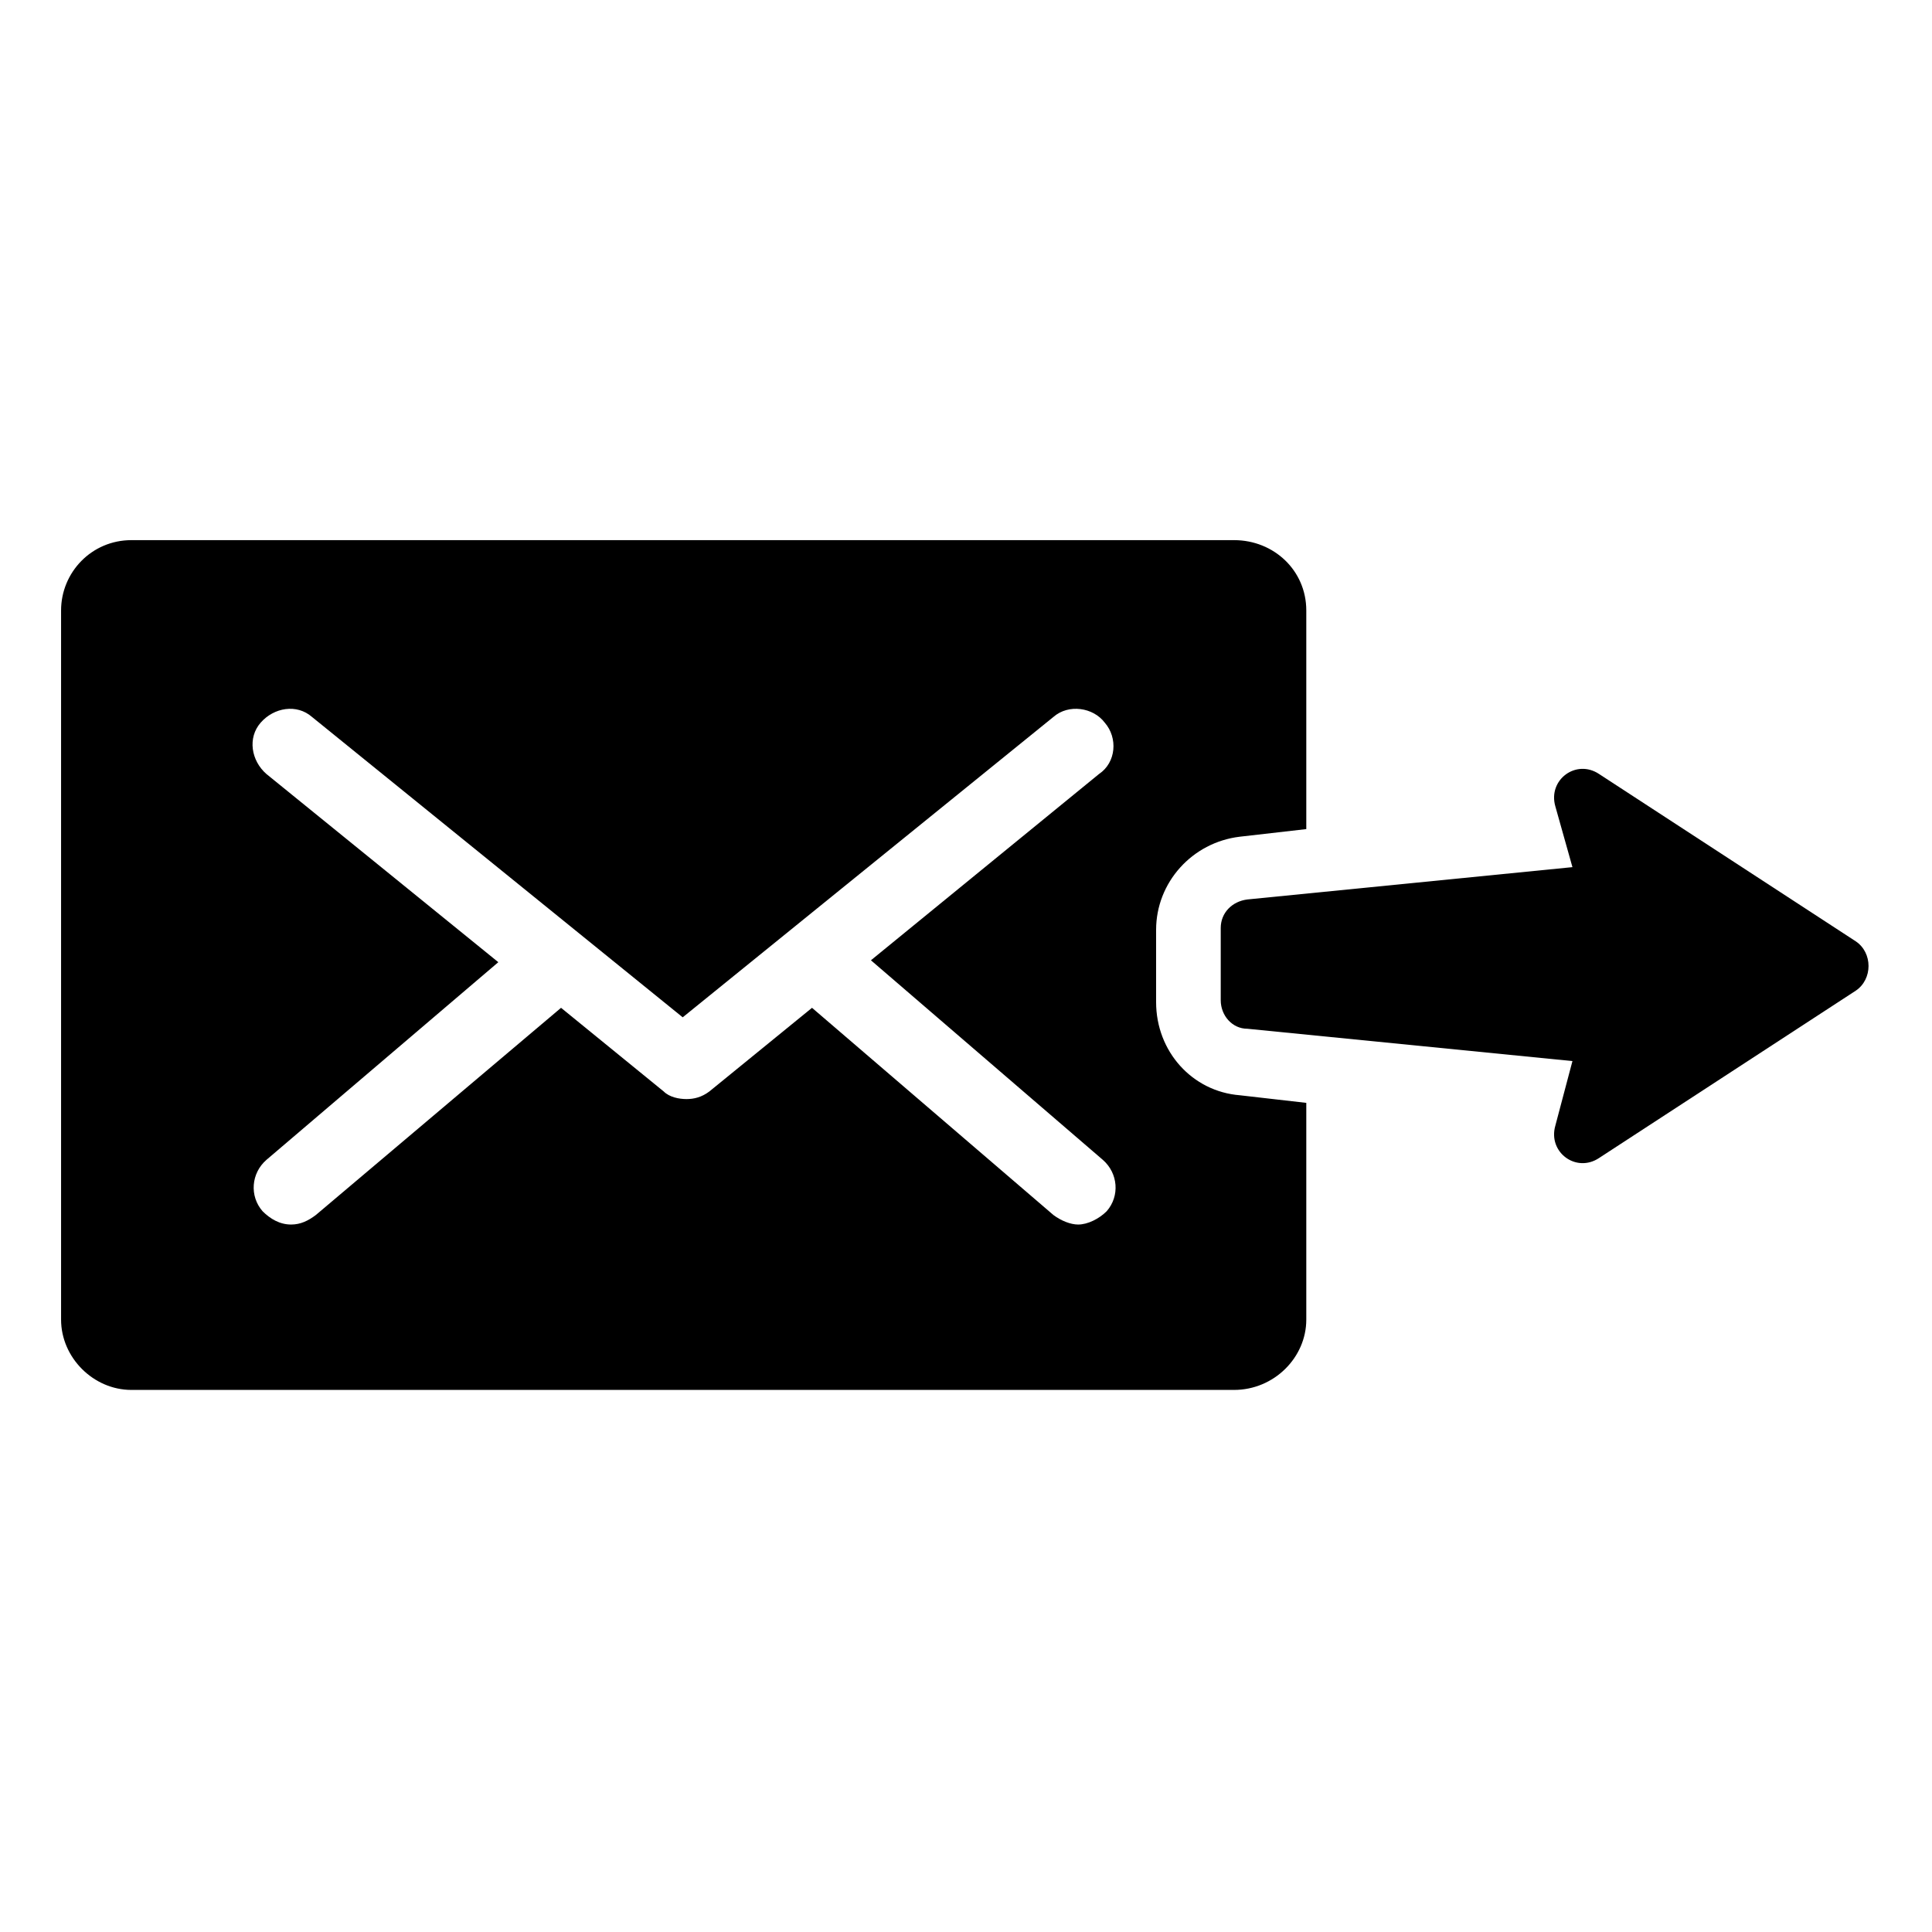
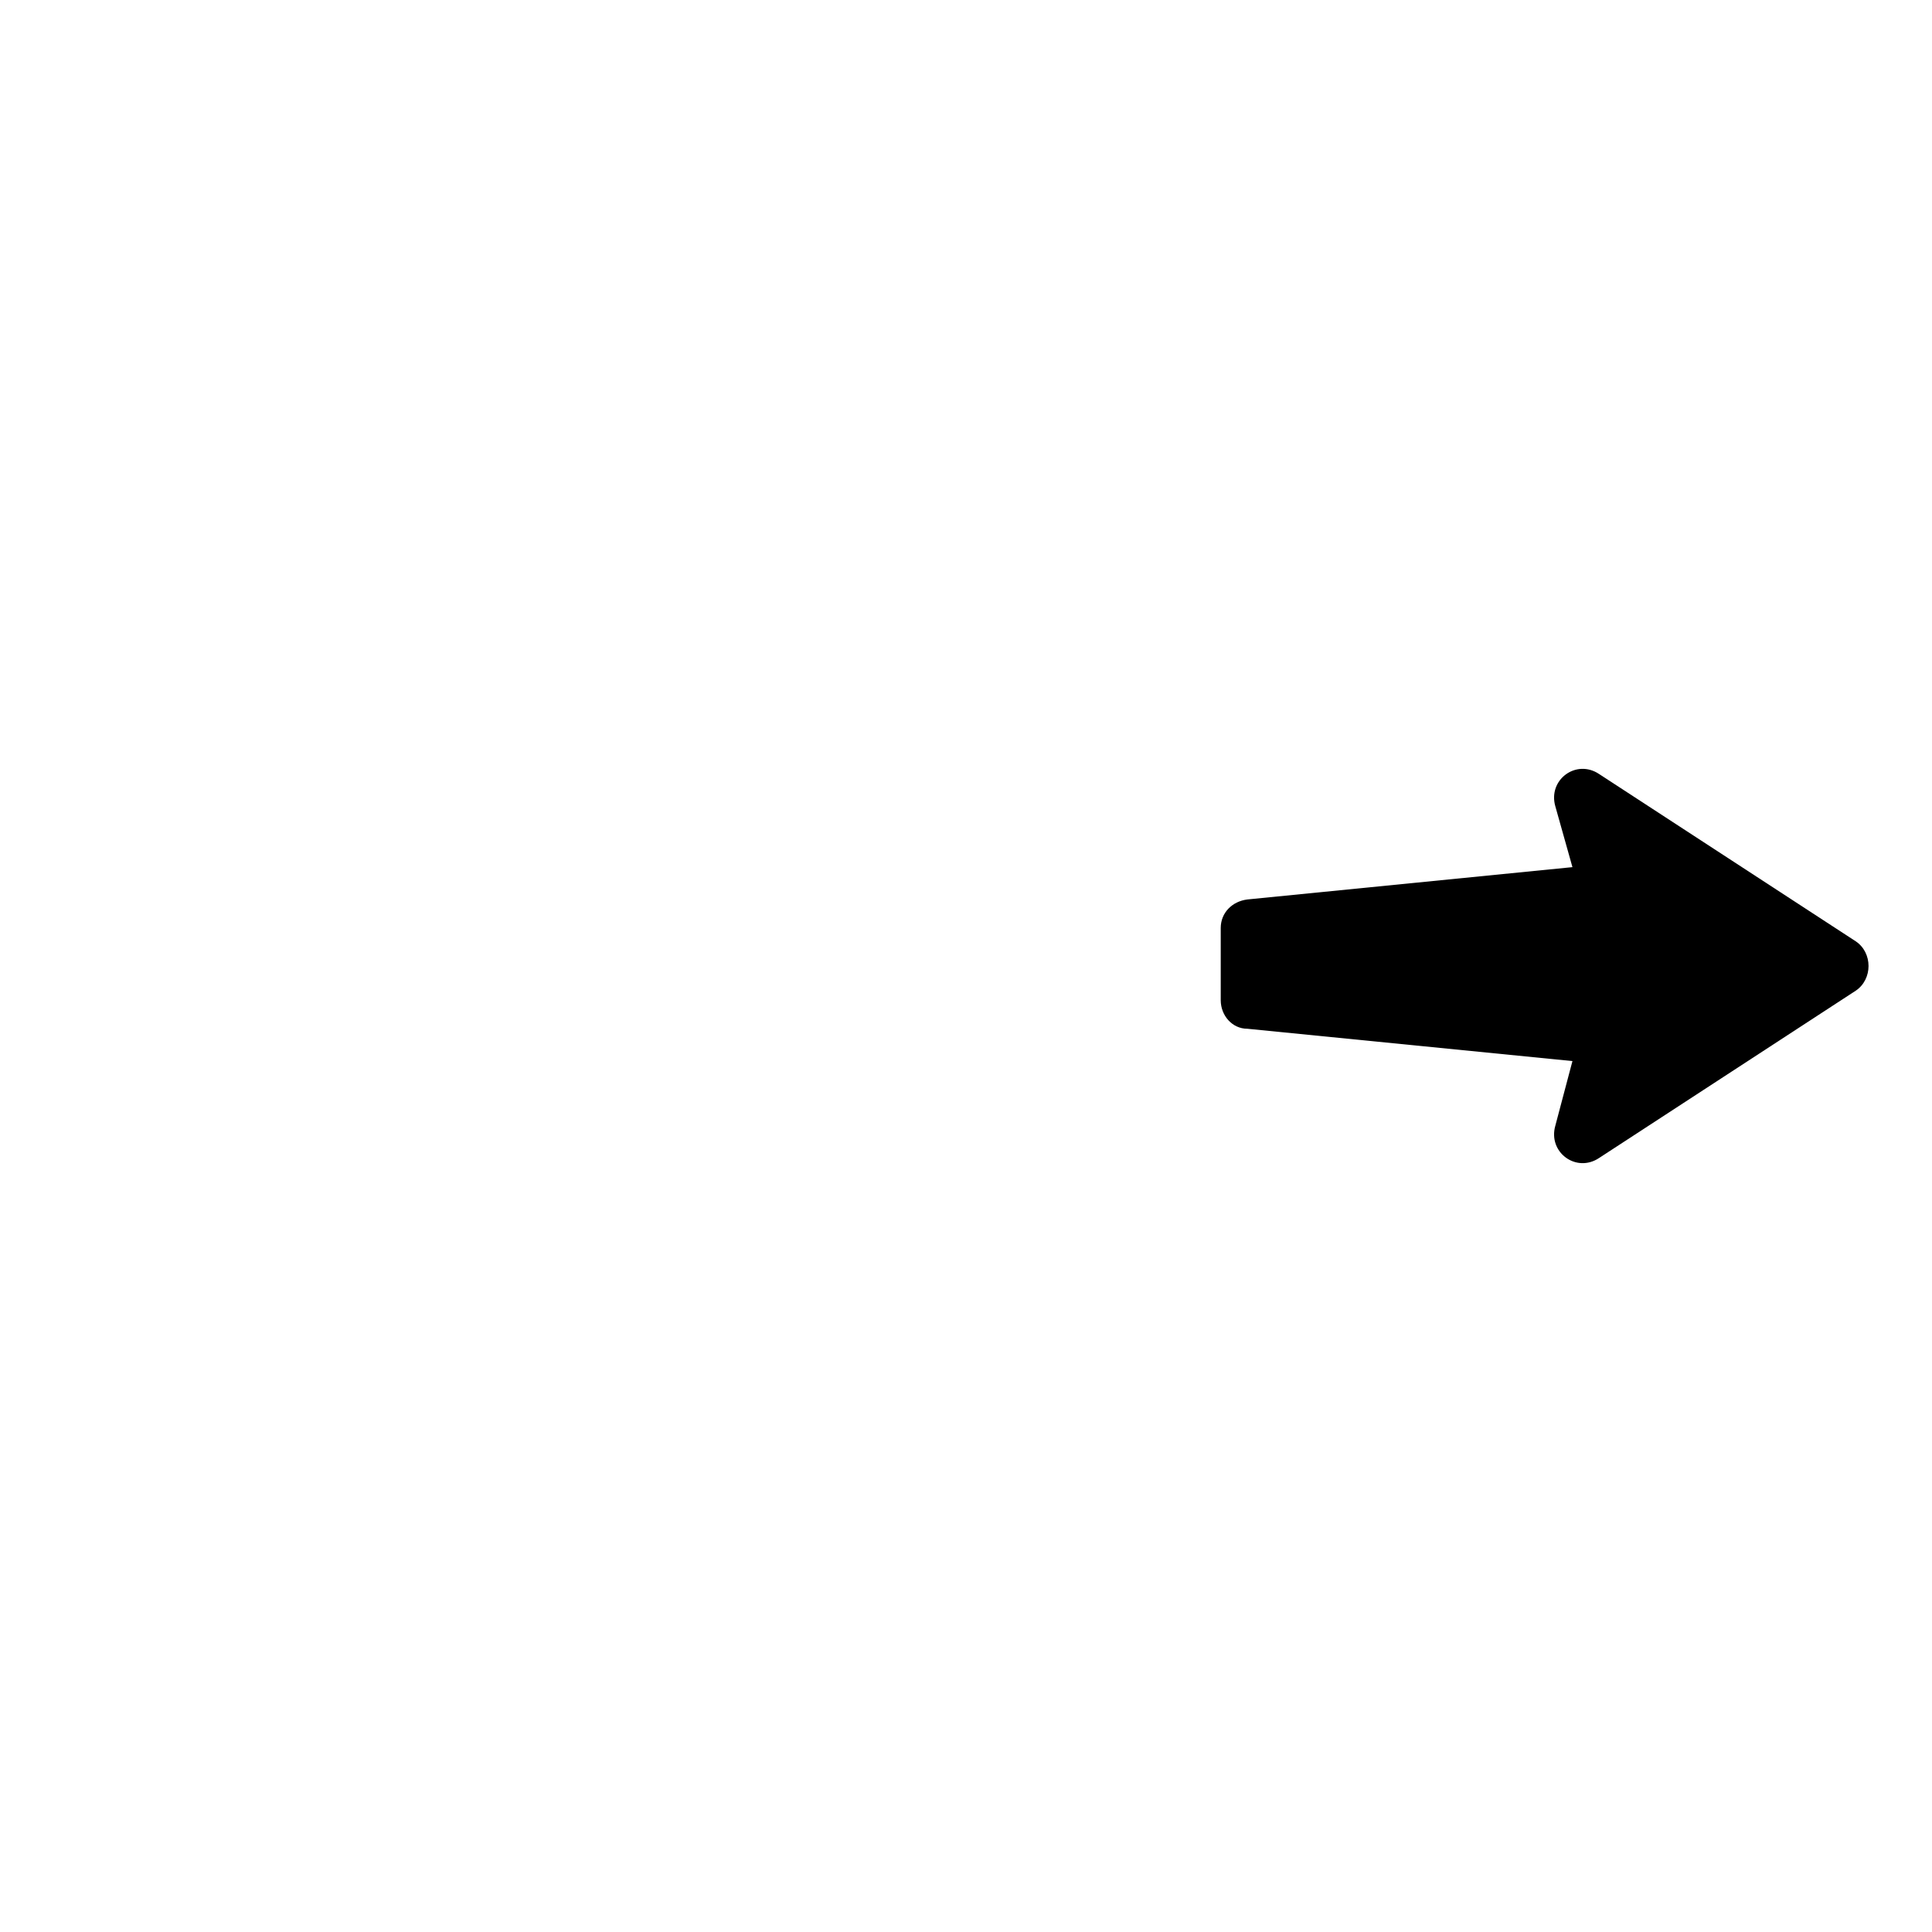
<svg xmlns="http://www.w3.org/2000/svg" fill="#000000" width="800px" height="800px" version="1.1" viewBox="144 144 512 512">
  <g>
-     <path d="m450.38 409.57v-19.145c0-12.594 9.574-23.176 22.168-24.688l17.633-2.016v-57.938c0-10.578-8.566-18.641-19.145-18.641h-292.21c-10.578 0-18.641 8.566-18.641 18.641v187.92c0 10.078 8.566 18.641 18.641 18.641h292.21c10.578 0 19.145-8.566 19.145-18.641v-57.434l-17.633-2.016c-12.594-1.008-22.168-11.586-22.168-24.688zm-14.105 41.816c4.031 3.527 4.535 9.574 1.008 13.602-2.016 2.016-5.039 3.527-7.559 3.527-2.016 0-4.535-1.008-6.551-2.519l-63.98-54.914-27.207 22.168c-2.016 1.512-4.031 2.016-6.047 2.016s-4.535-0.504-6.047-2.016l-27.207-22.168-64.988 54.914c-2.016 1.512-4.031 2.519-6.551 2.519-3.023 0-5.543-1.512-7.559-3.527-3.527-4.031-3.023-10.078 1.008-13.602l61.465-52.395-61.465-49.879c-4.031-3.527-5.039-9.574-1.512-13.602 3.527-4.031 9.574-5.039 13.602-1.512l98.242 79.602 98.242-79.602c4.031-3.527 10.578-2.519 13.602 1.512 3.527 4.031 3.023 10.578-1.512 13.602l-60.449 49.375z" />
    <path d="m635.78 393.45-68.016-44.336c-6.047-4.031-13.602 1.512-11.586 8.566l4.535 16.121-86.152 8.566c-4.031 0.504-7.055 3.527-7.055 7.559v19.145c0 4.031 3.023 7.559 7.055 7.559l86.152 8.566-4.535 17.125c-2.016 7.055 5.543 12.594 11.586 8.566l68.016-44.336c4.535-3.027 4.535-10.078 0-13.102z" />
  </g>
</svg>